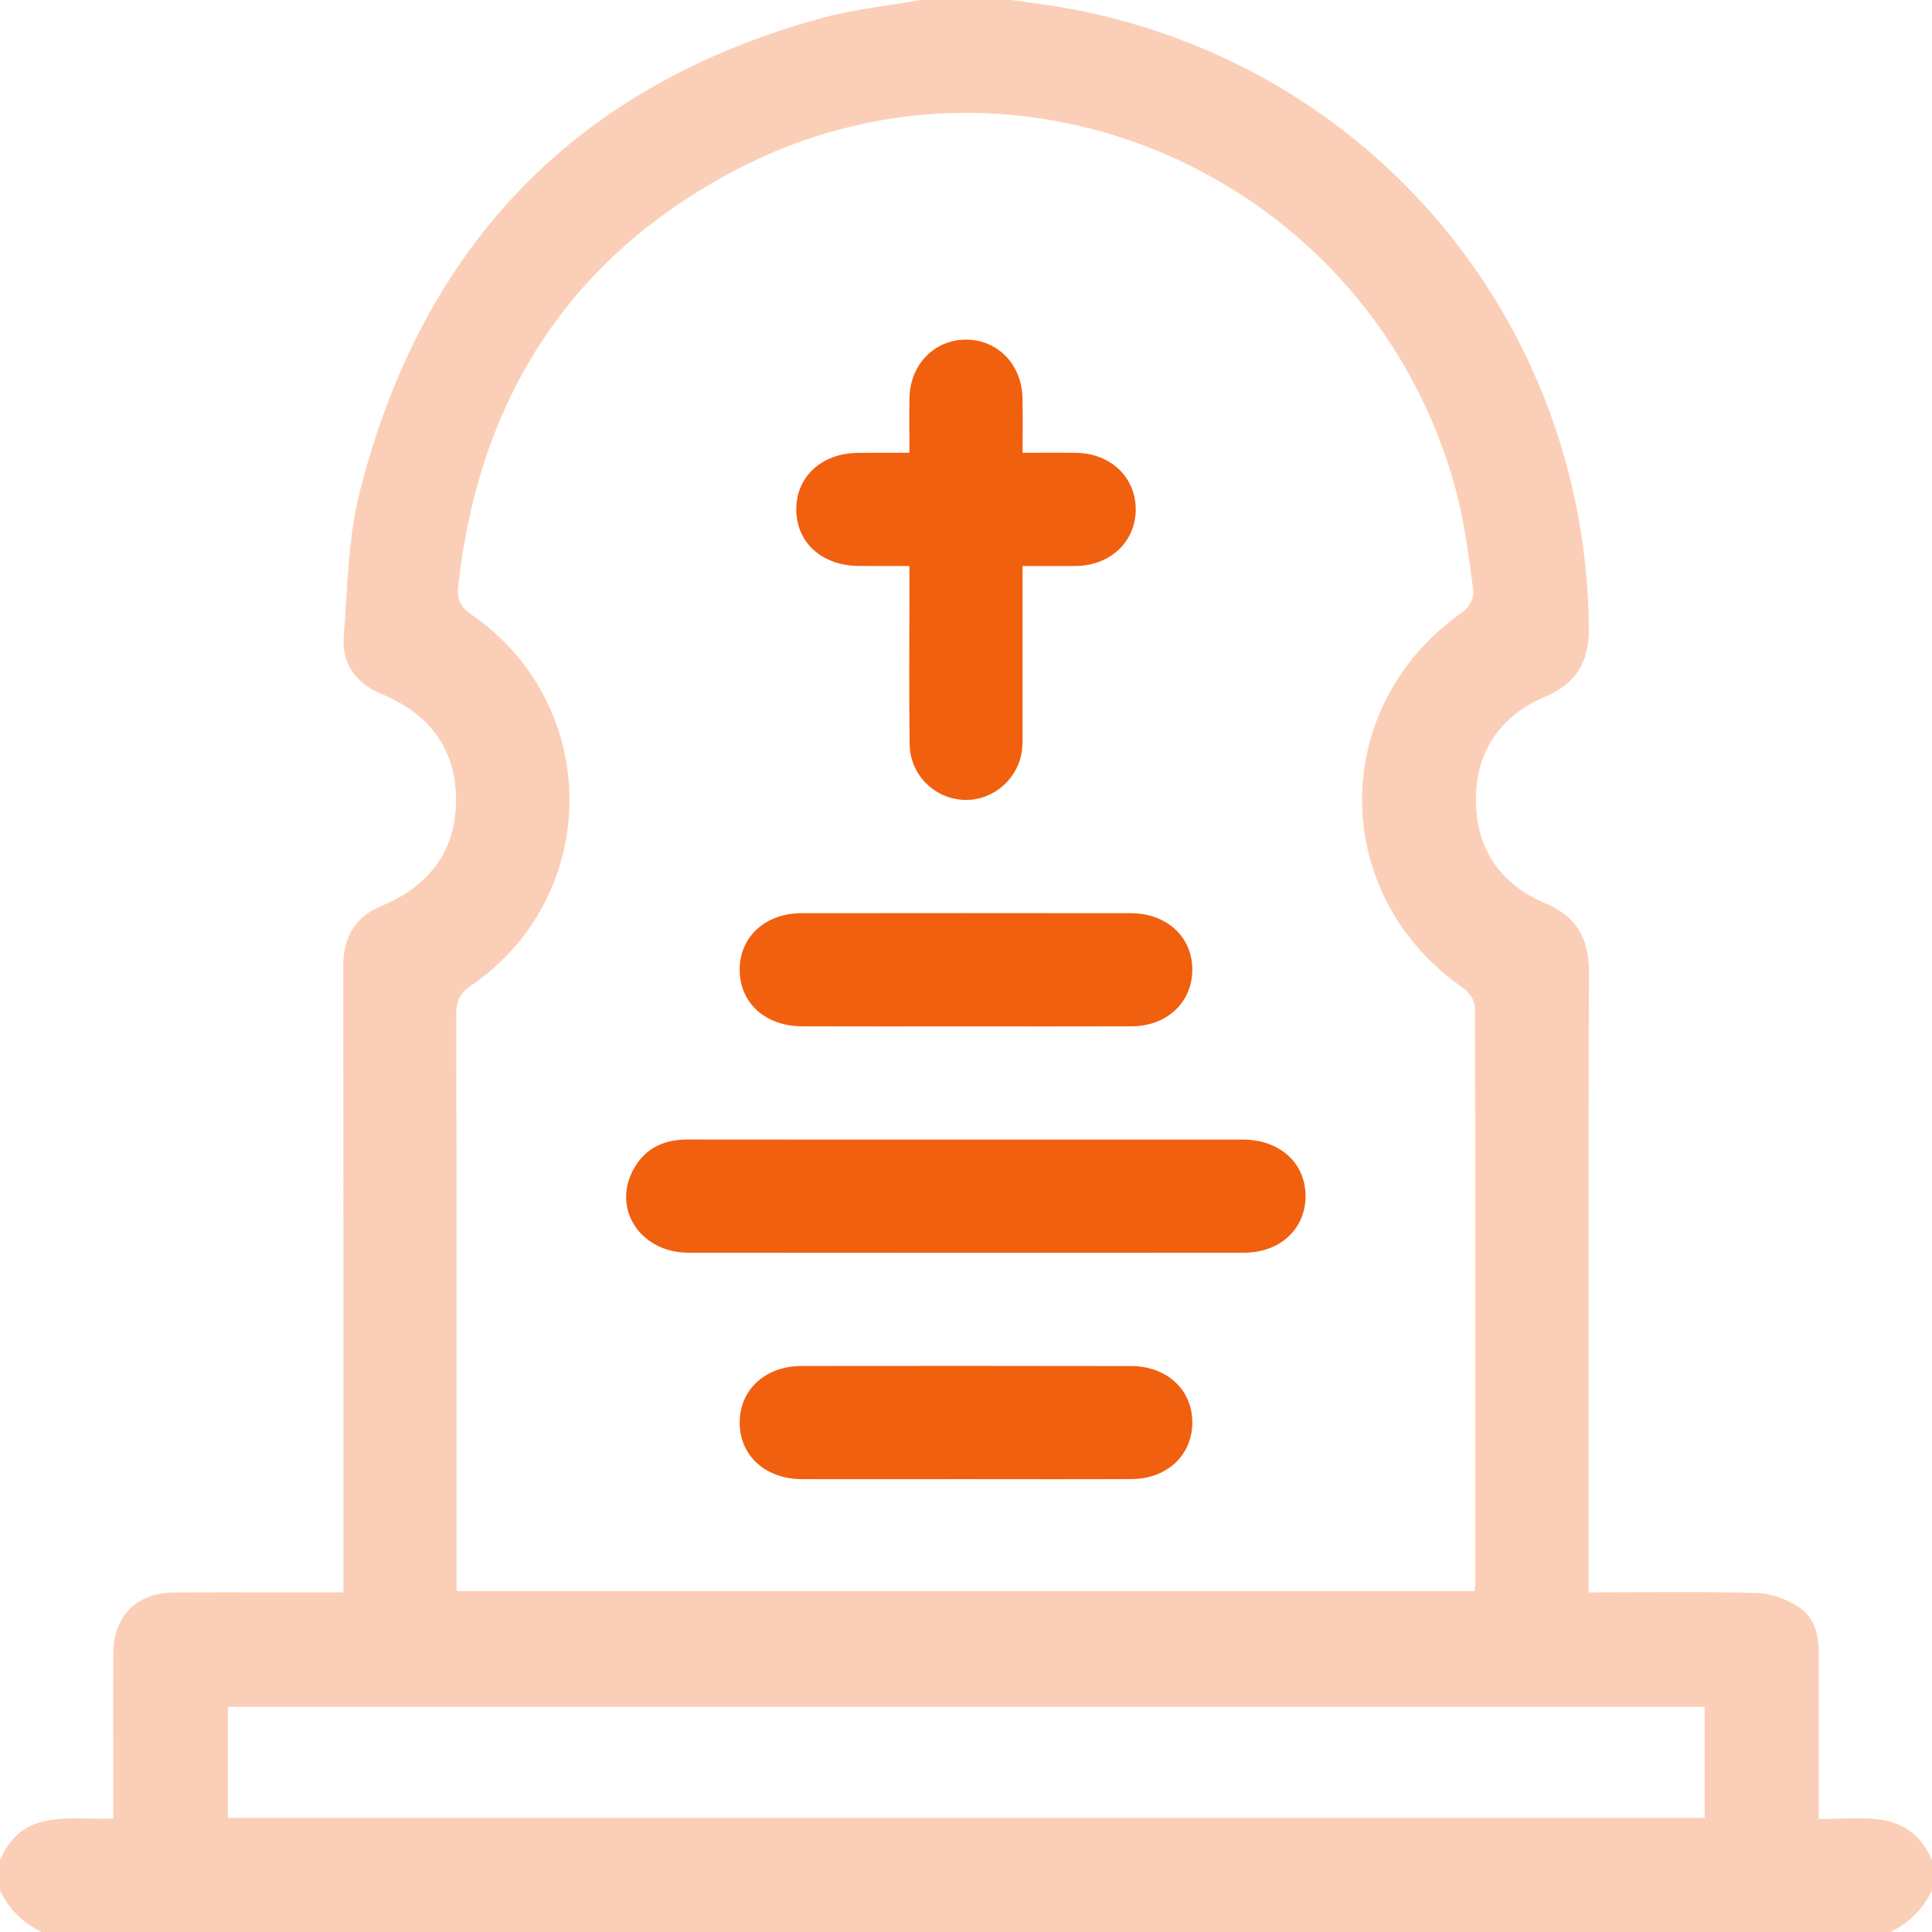
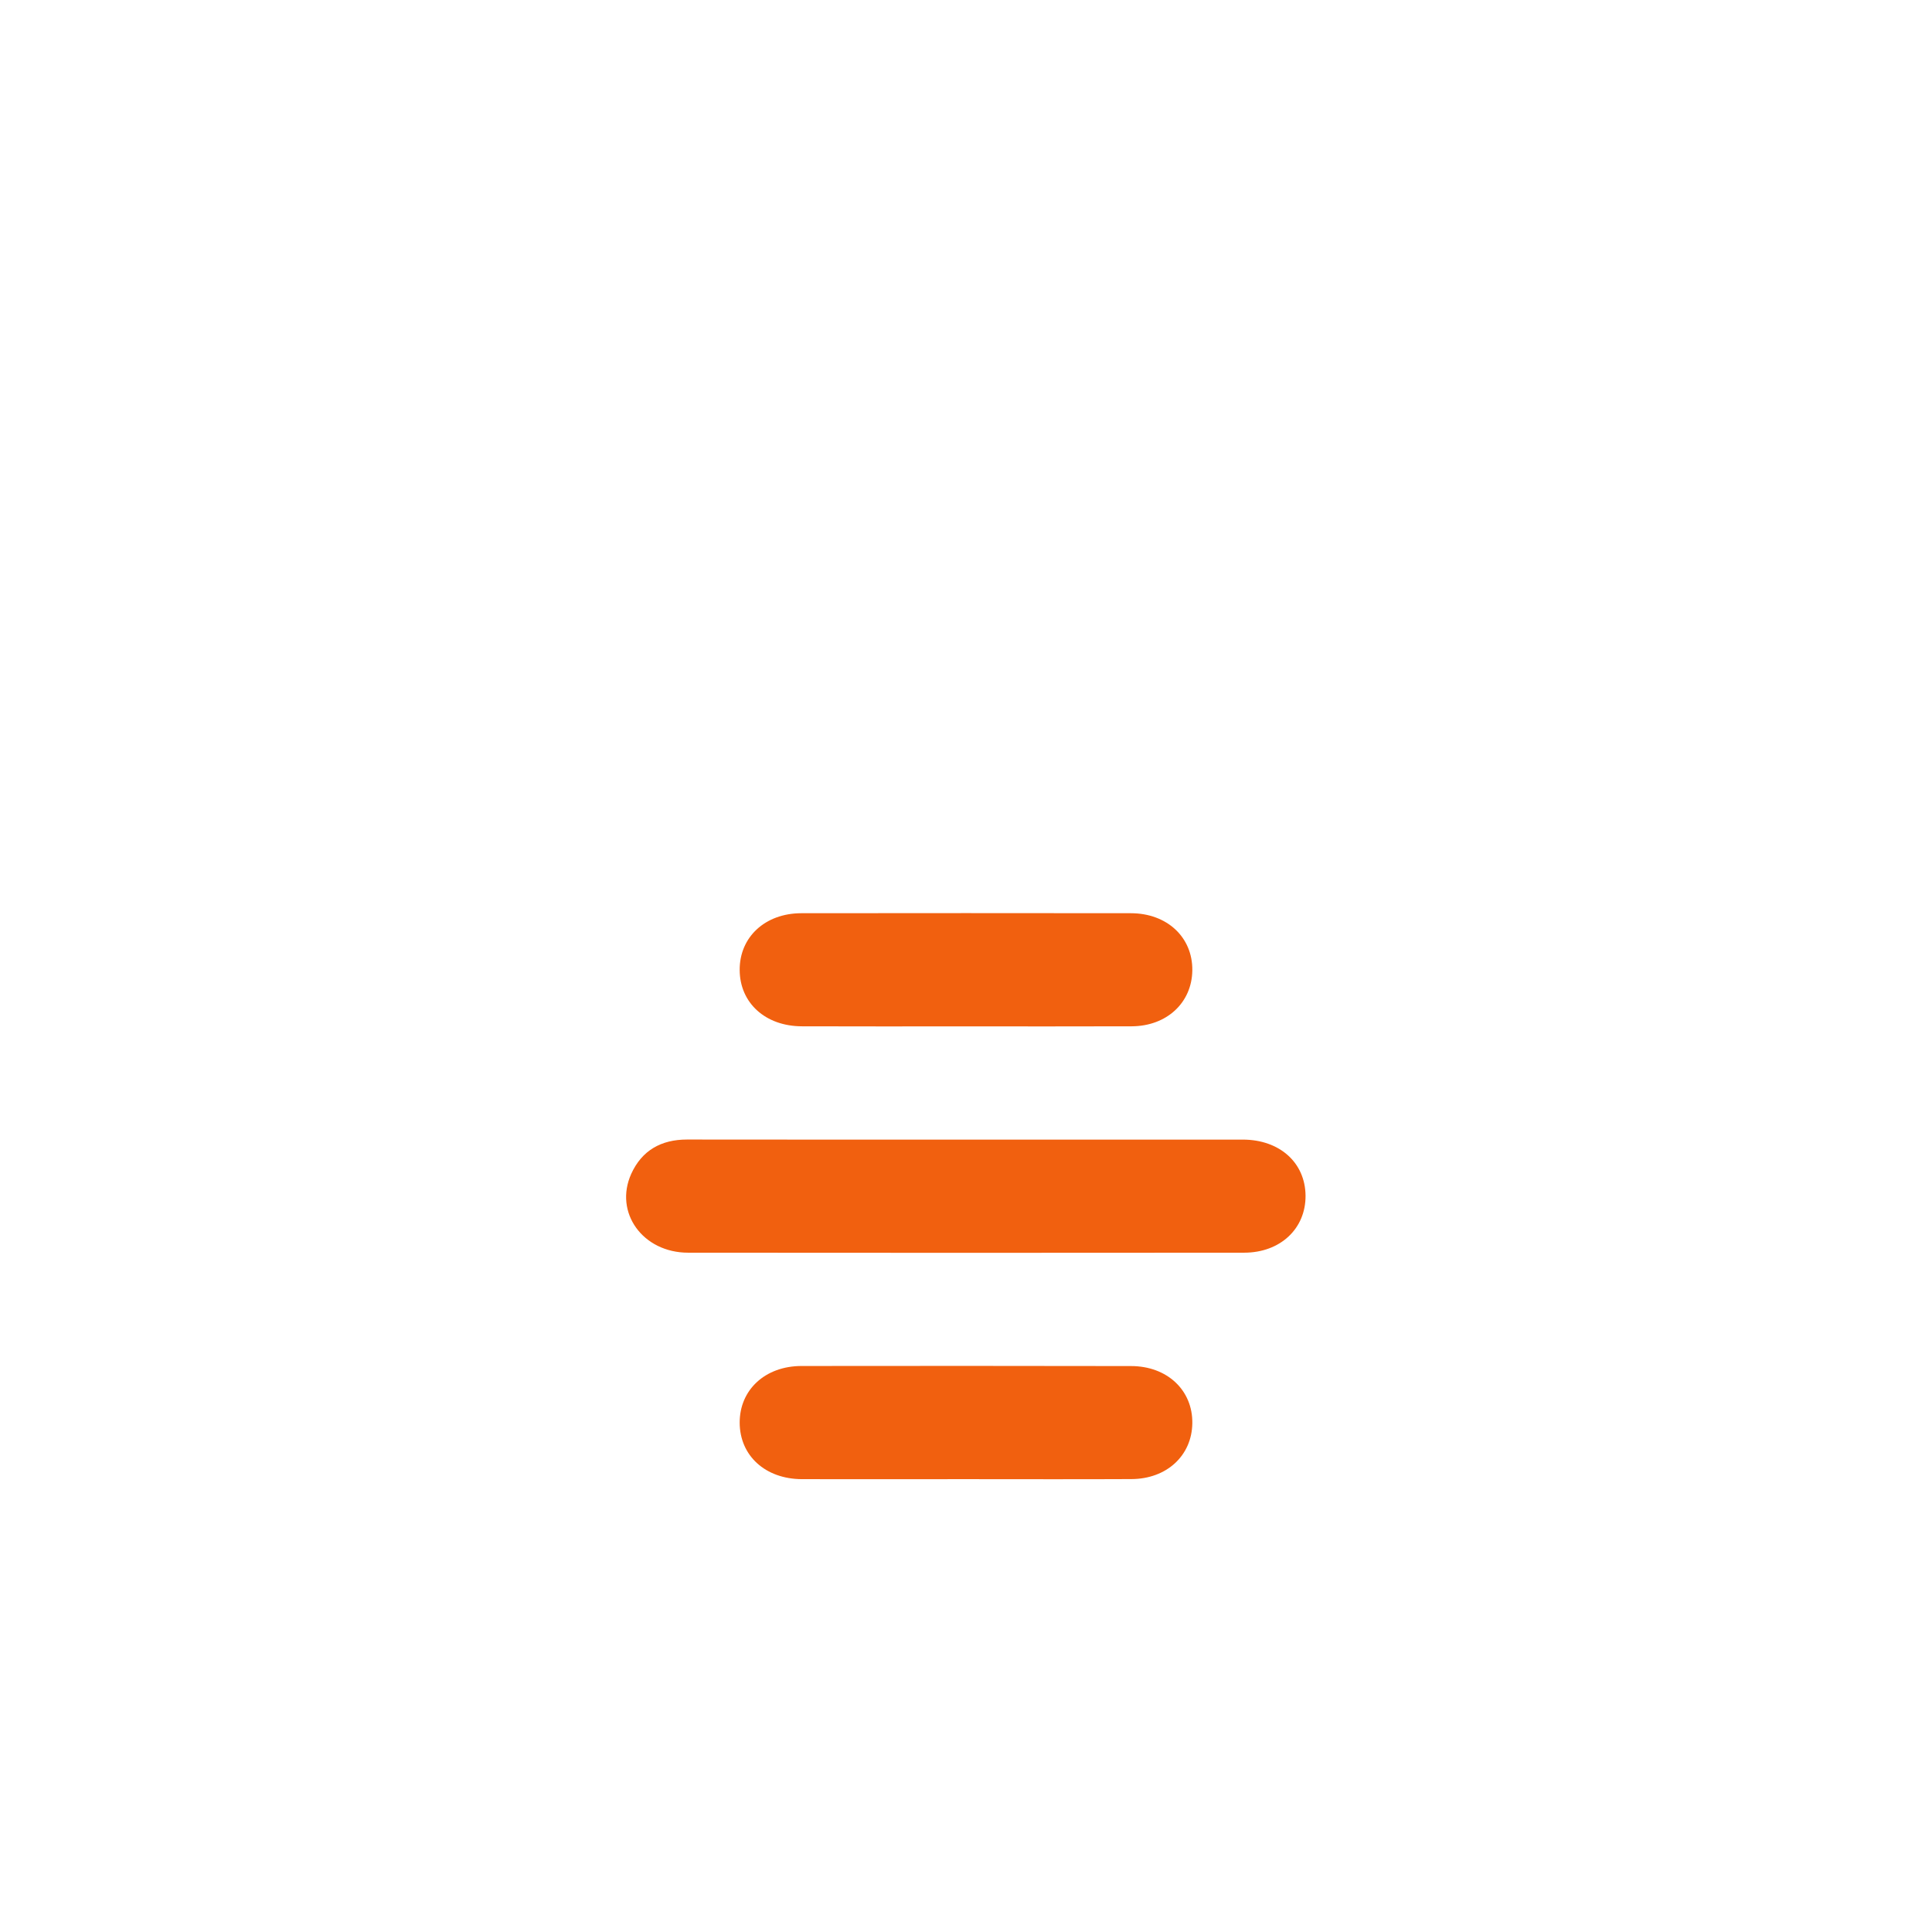
<svg xmlns="http://www.w3.org/2000/svg" width="28" height="28" viewBox="0 0 28 28" fill="none">
-   <path opacity="0.3" d="M26.359 26.362C26.359 25.544 26.357 24.754 26.36 23.964C26.362 23.693 26.294 23.437 26.069 23.291C25.896 23.178 25.672 23.093 25.469 23.087C24.668 23.065 23.866 23.078 23.023 23.078C23.023 22.962 23.023 22.857 23.023 22.753C23.023 19.864 23.019 16.976 23.028 14.087C23.03 13.599 22.85 13.283 22.392 13.089C21.745 12.815 21.391 12.301 21.39 11.597C21.388 10.892 21.74 10.377 22.387 10.101C22.843 9.907 23.032 9.596 23.027 9.106C22.989 4.673 19.875 0.943 15.517 0.129C15.232 0.075 14.943 0.042 14.656 0C14.219 0 13.781 0 13.344 0C12.87 0.084 12.387 0.132 11.925 0.257C8.345 1.233 6.12 3.556 5.213 7.131C5.043 7.803 5.038 8.518 4.982 9.215C4.949 9.624 5.16 9.906 5.54 10.063C6.222 10.346 6.61 10.856 6.609 11.596C6.608 12.336 6.216 12.844 5.535 13.126C5.142 13.289 4.974 13.585 4.975 14.005C4.978 16.93 4.977 19.855 4.977 22.78C4.977 22.869 4.977 22.958 4.977 23.078C4.603 23.078 4.25 23.078 3.898 23.078C3.442 23.078 2.987 23.076 2.531 23.079C1.982 23.082 1.644 23.417 1.641 23.963C1.638 24.665 1.641 25.367 1.641 26.068C1.641 26.157 1.641 26.246 1.641 26.355C1.014 26.383 0.321 26.195 0 26.961C0 27.107 0 27.253 0 27.398C0.131 27.669 0.331 27.869 0.602 28C9.534 28 18.466 28 27.398 28C27.668 27.869 27.869 27.669 28 27.398C28 27.253 28 27.107 28 26.961C27.677 26.201 26.992 26.37 26.359 26.362ZM6.834 8.908C6.667 8.792 6.62 8.684 6.642 8.486C6.94 5.79 8.245 3.74 10.643 2.474C14.786 0.287 19.887 2.57 21.104 7.119C21.23 7.592 21.288 8.083 21.353 8.569C21.366 8.662 21.286 8.809 21.203 8.866C19.249 10.226 19.253 12.971 21.213 14.325C21.293 14.38 21.375 14.504 21.376 14.596C21.384 17.384 21.382 20.172 21.381 22.961C21.381 22.987 21.374 23.014 21.368 23.059C16.463 23.059 11.557 23.059 6.617 23.059C6.617 22.95 6.617 22.86 6.617 22.77C6.617 20.081 6.619 17.393 6.613 14.706C6.613 14.514 6.66 14.398 6.826 14.285C8.726 12.983 8.73 10.216 6.834 8.908ZM24.705 26.346C17.569 26.346 10.447 26.346 3.303 26.346C3.303 25.818 3.303 25.287 3.303 24.737C10.428 24.737 17.556 24.737 24.705 24.737C24.705 25.283 24.705 25.808 24.705 26.346Z" fill="#F1600F" />
  <path d="M9.973 18.155C12.659 18.158 15.344 18.157 18.03 18.155C18.556 18.155 18.925 17.806 18.921 17.327C18.916 16.85 18.546 16.517 18.013 16.516C16.675 16.515 15.336 16.516 13.998 16.516C12.651 16.516 11.303 16.517 9.956 16.515C9.582 16.515 9.302 16.673 9.148 17.013C8.896 17.573 9.316 18.155 9.973 18.155Z" fill="#F1600F" />
-   <path d="M12.443 8.202C12.685 8.204 12.927 8.203 13.18 8.203C13.18 8.352 13.18 8.461 13.18 8.57C13.18 9.308 13.173 10.046 13.183 10.784C13.189 11.214 13.514 11.551 13.928 11.59C14.336 11.629 14.72 11.342 14.803 10.927C14.825 10.821 14.819 10.709 14.82 10.6C14.821 9.81 14.82 9.02 14.82 8.203C15.098 8.203 15.351 8.206 15.604 8.202C16.094 8.193 16.453 7.852 16.46 7.393C16.466 6.924 16.101 6.57 15.598 6.563C15.346 6.559 15.094 6.562 14.82 6.562C14.82 6.278 14.824 6.025 14.819 5.771C14.81 5.284 14.461 4.924 14.004 4.922C13.545 4.92 13.191 5.28 13.181 5.764C13.176 6.018 13.18 6.272 13.18 6.562C12.908 6.562 12.673 6.561 12.437 6.563C11.909 6.567 11.538 6.908 11.54 7.385C11.542 7.863 11.912 8.199 12.443 8.202Z" fill="#F1600F" />
  <path d="M11.623 14.874C12.406 14.877 13.189 14.875 13.971 14.875C14.781 14.875 15.591 14.877 16.401 14.874C16.91 14.872 17.275 14.531 17.28 14.062C17.285 13.584 16.915 13.236 16.39 13.235C14.797 13.233 13.205 13.233 11.613 13.235C11.087 13.236 10.716 13.583 10.72 14.06C10.723 14.536 11.093 14.873 11.623 14.874Z" fill="#F1600F" />
  <path d="M16.392 19.798C14.8 19.795 13.207 19.795 11.615 19.797C11.089 19.798 10.718 20.143 10.72 20.62C10.722 21.097 11.092 21.435 11.621 21.437C12.413 21.439 13.204 21.437 13.996 21.437C14.797 21.437 15.598 21.44 16.398 21.436C16.909 21.434 17.274 21.095 17.28 20.627C17.287 20.149 16.916 19.798 16.392 19.798Z" fill="#F1600F" />
</svg>